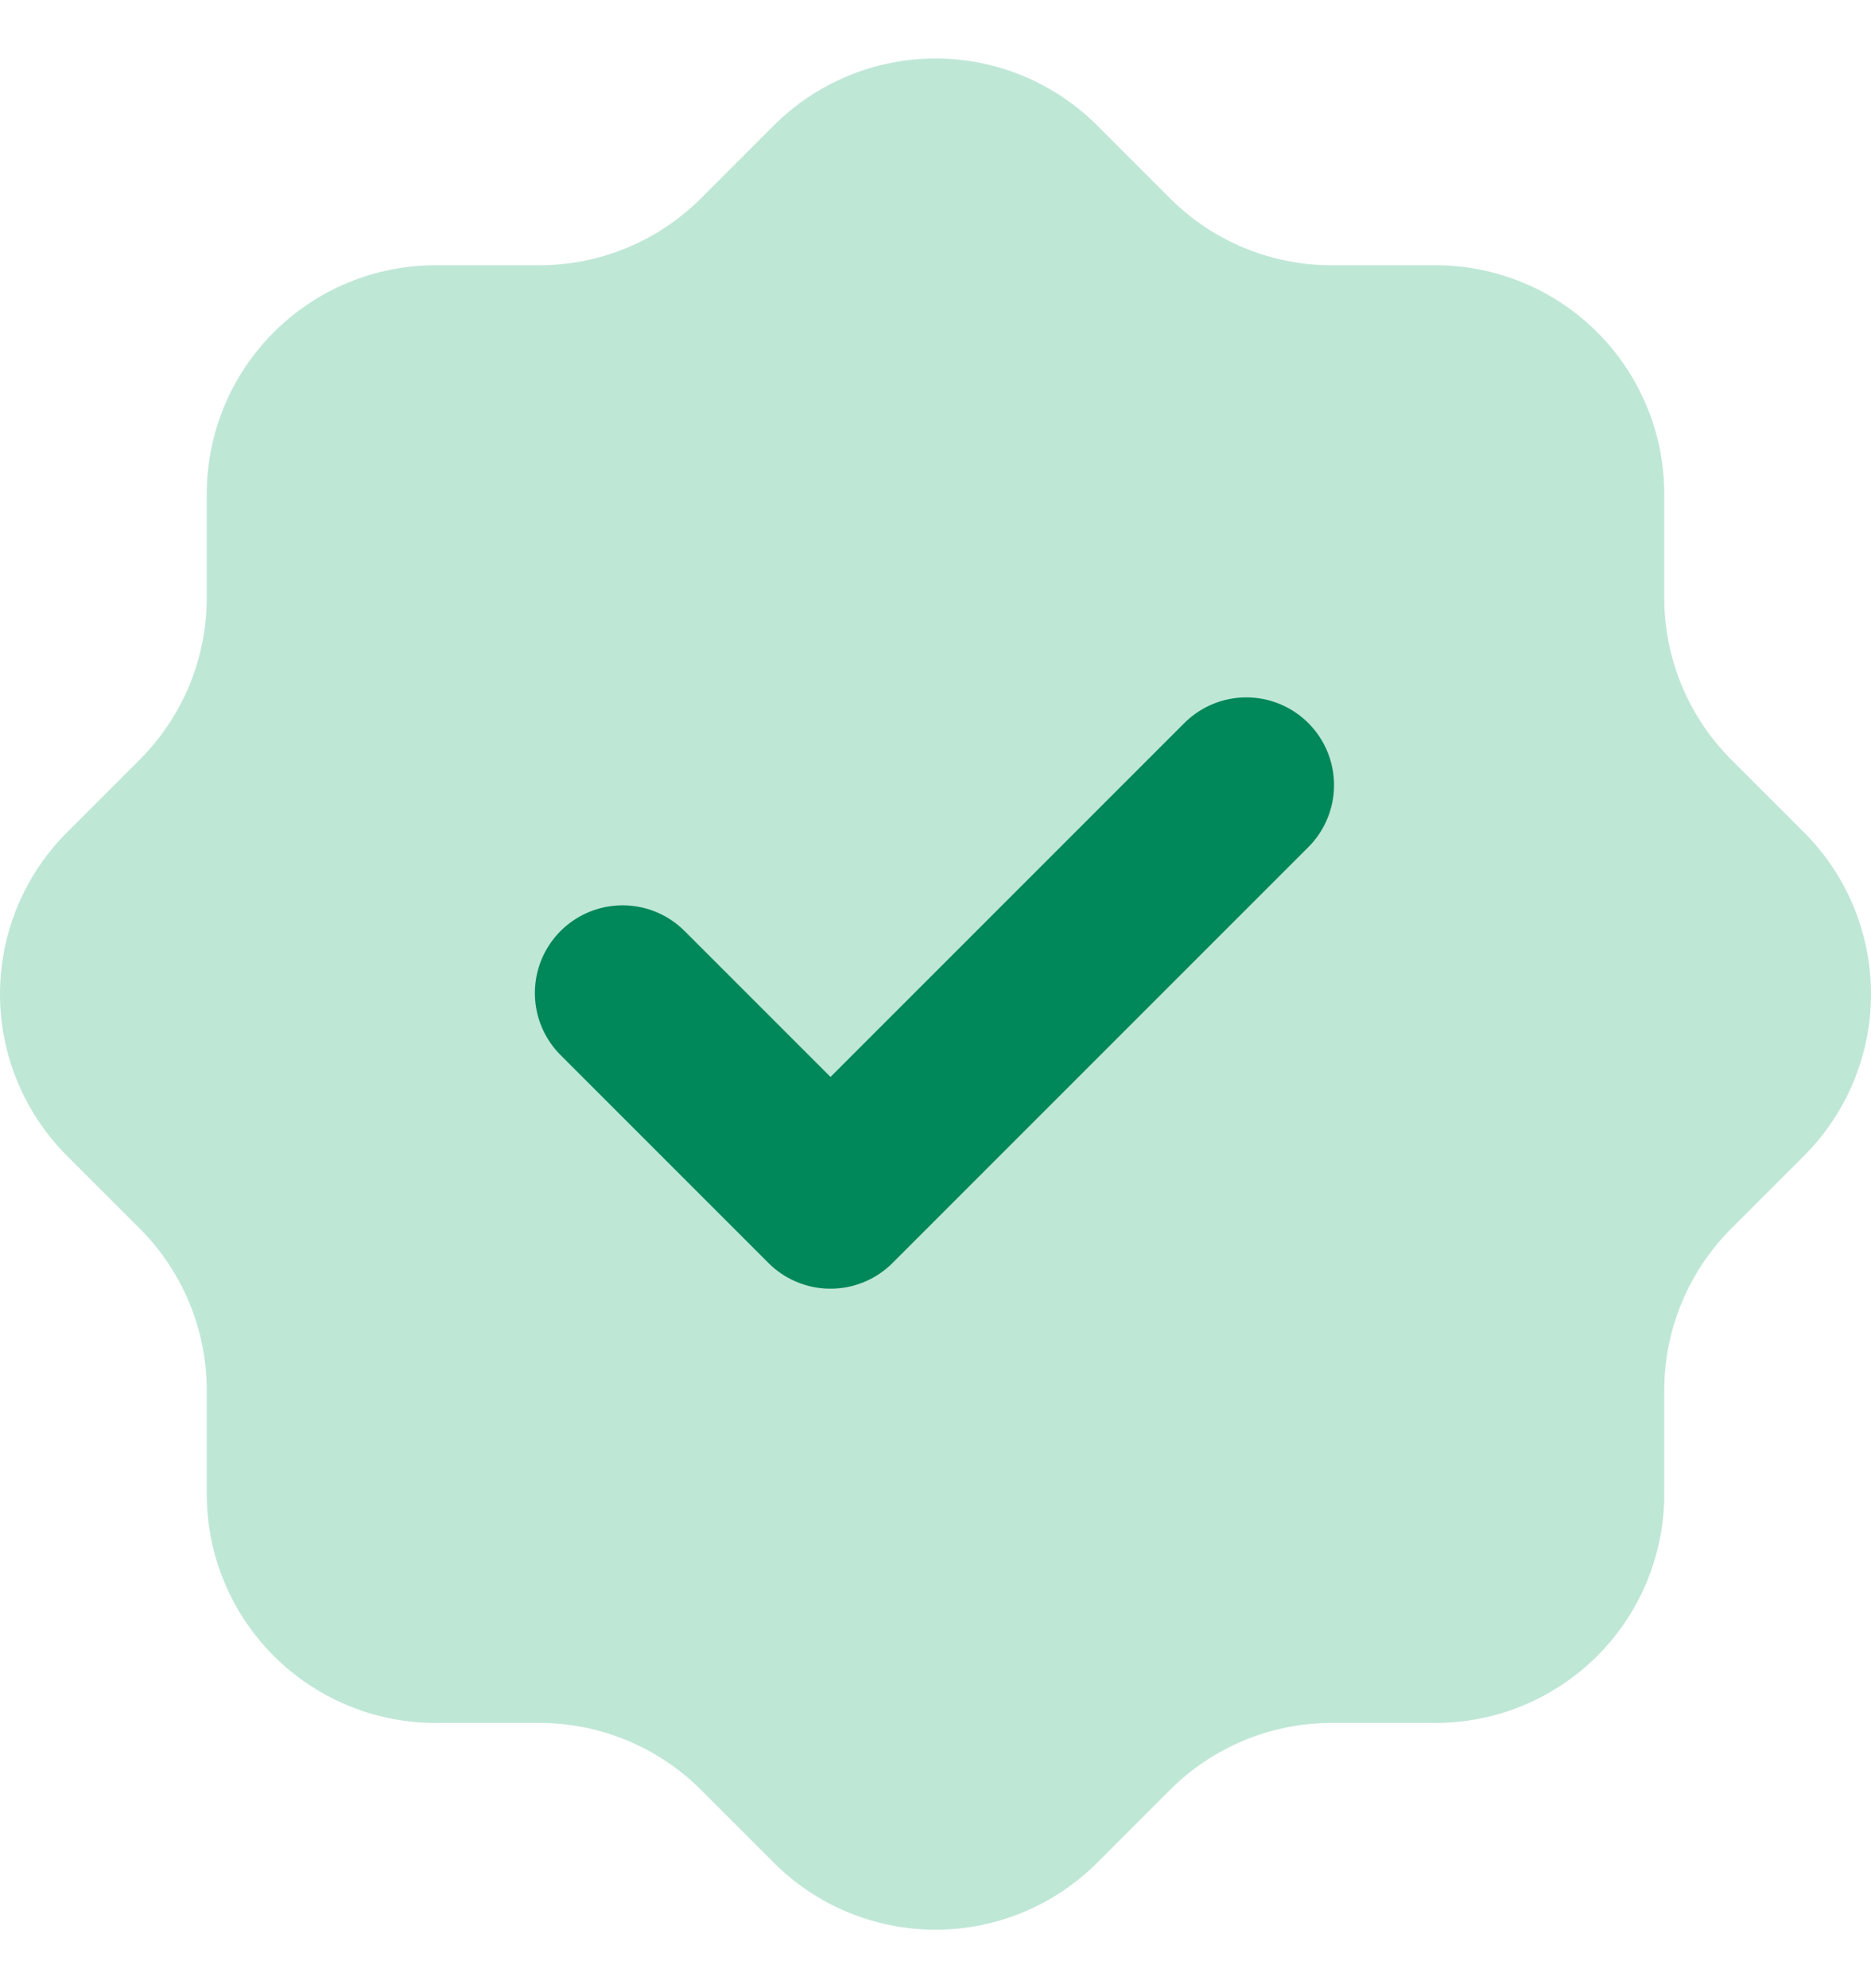
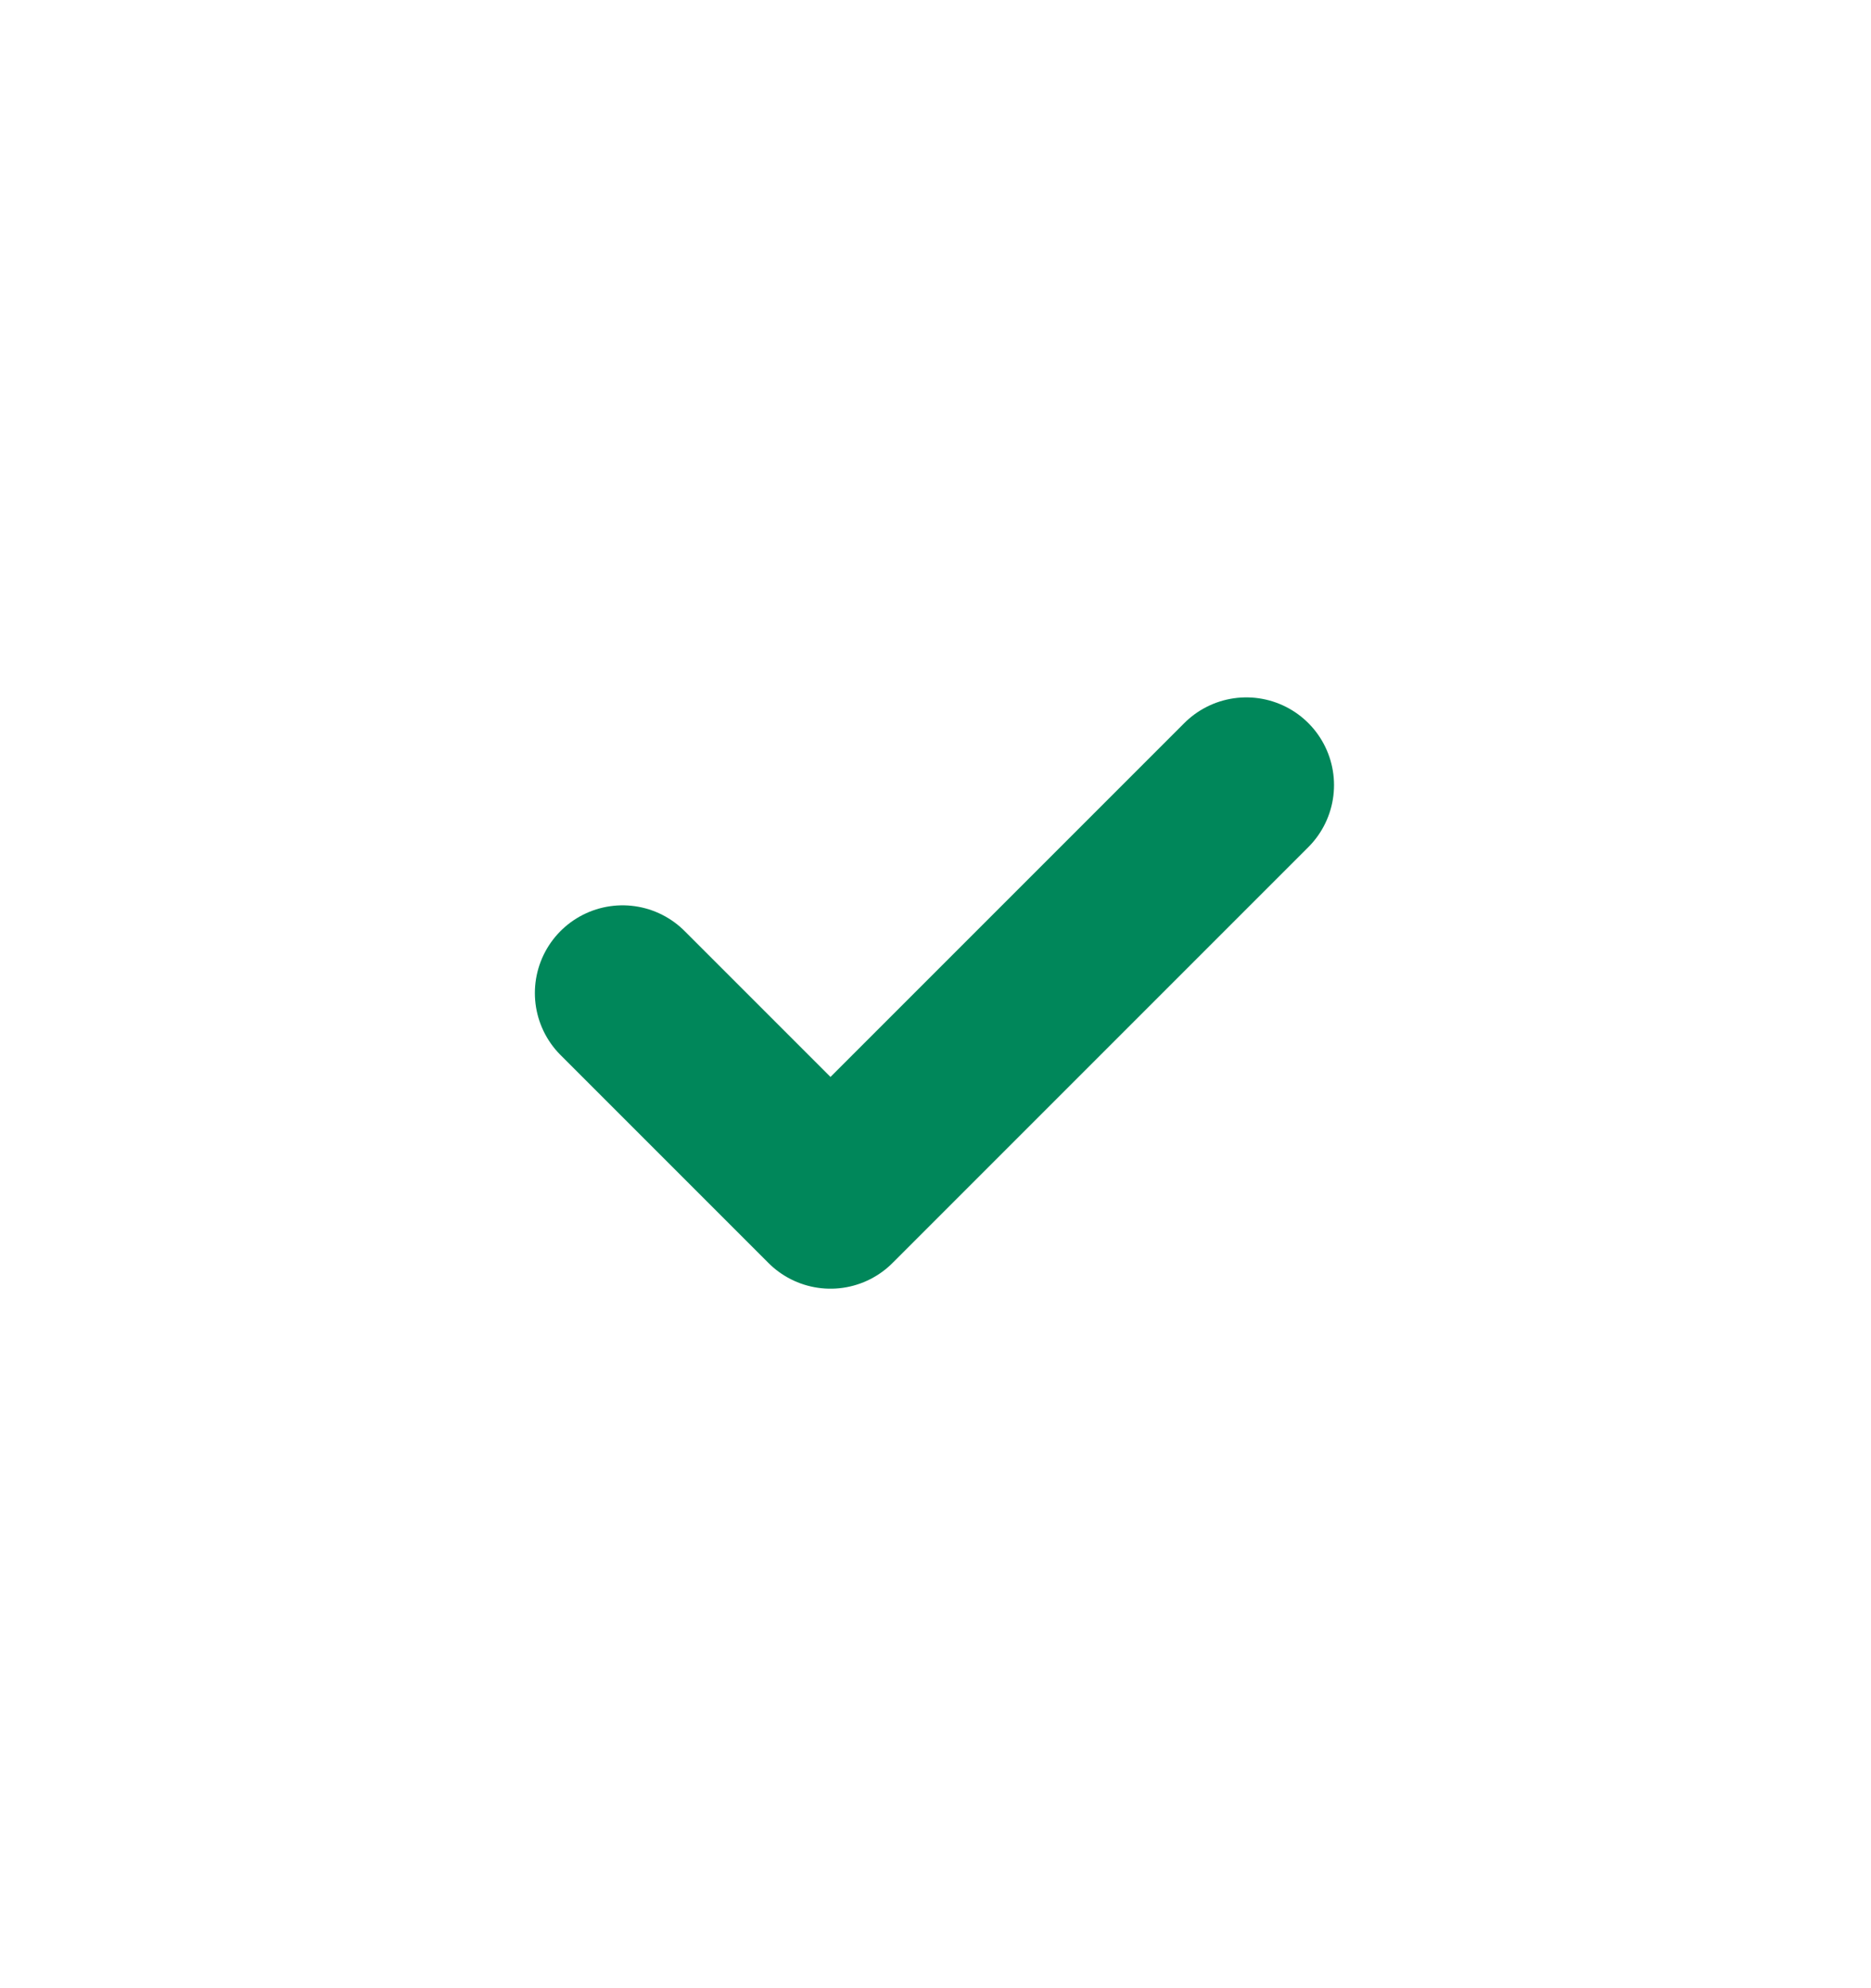
<svg xmlns="http://www.w3.org/2000/svg" width="16" height="17" viewBox="0 0 16 17" fill="none">
-   <path opacity="0.32" d="M1.768 4.224C1.768 3.705 1.974 3.208 2.341 2.841C2.708 2.474 3.205 2.268 3.724 2.268H4.613C5.129 2.268 5.625 2.063 5.991 1.699L6.613 1.077C6.795 0.894 7.011 0.749 7.249 0.65C7.487 0.551 7.742 0.5 8 0.5C8.258 0.5 8.513 0.551 8.751 0.65C8.989 0.749 9.205 0.894 9.387 1.077L10.009 1.699C10.375 2.064 10.871 2.268 11.387 2.268H12.276C12.795 2.268 13.292 2.474 13.659 2.841C14.026 3.208 14.232 3.705 14.232 4.224V5.113C14.232 5.628 14.437 6.125 14.801 6.491L15.423 7.113C15.606 7.295 15.751 7.511 15.85 7.749C15.949 7.987 16 8.242 16 8.5C16 8.758 15.949 9.013 15.85 9.251C15.751 9.489 15.606 9.705 15.423 9.887L14.801 10.509C14.437 10.875 14.232 11.371 14.232 11.887V12.776C14.232 13.295 14.026 13.792 13.659 14.159C13.292 14.526 12.795 14.732 12.276 14.732H11.387C10.871 14.732 10.375 14.937 10.009 15.301L9.387 15.923C9.205 16.106 8.989 16.251 8.751 16.35C8.513 16.449 8.258 16.5 8 16.5C7.742 16.5 7.487 16.449 7.249 16.35C7.011 16.251 6.795 16.106 6.613 15.923L5.991 15.301C5.625 14.937 5.129 14.732 4.613 14.732H3.724C3.205 14.732 2.708 14.526 2.341 14.159C1.974 13.792 1.768 13.295 1.768 12.776V11.887C1.768 11.371 1.563 10.875 1.199 10.509L0.577 9.887C0.394 9.705 0.249 9.489 0.15 9.251C0.051 9.013 0 8.758 0 8.5C0 8.242 0.051 7.987 0.15 7.749C0.249 7.511 0.394 7.295 0.577 7.113L1.199 6.491C1.563 6.125 1.768 5.629 1.768 5.113V4.224Z" fill="#36B37E" />
  <path d="M5.324 8.491L7.102 10.269L10.658 6.713" stroke="#00875A" stroke-width="1.5" stroke-linecap="round" stroke-linejoin="round" />
</svg>